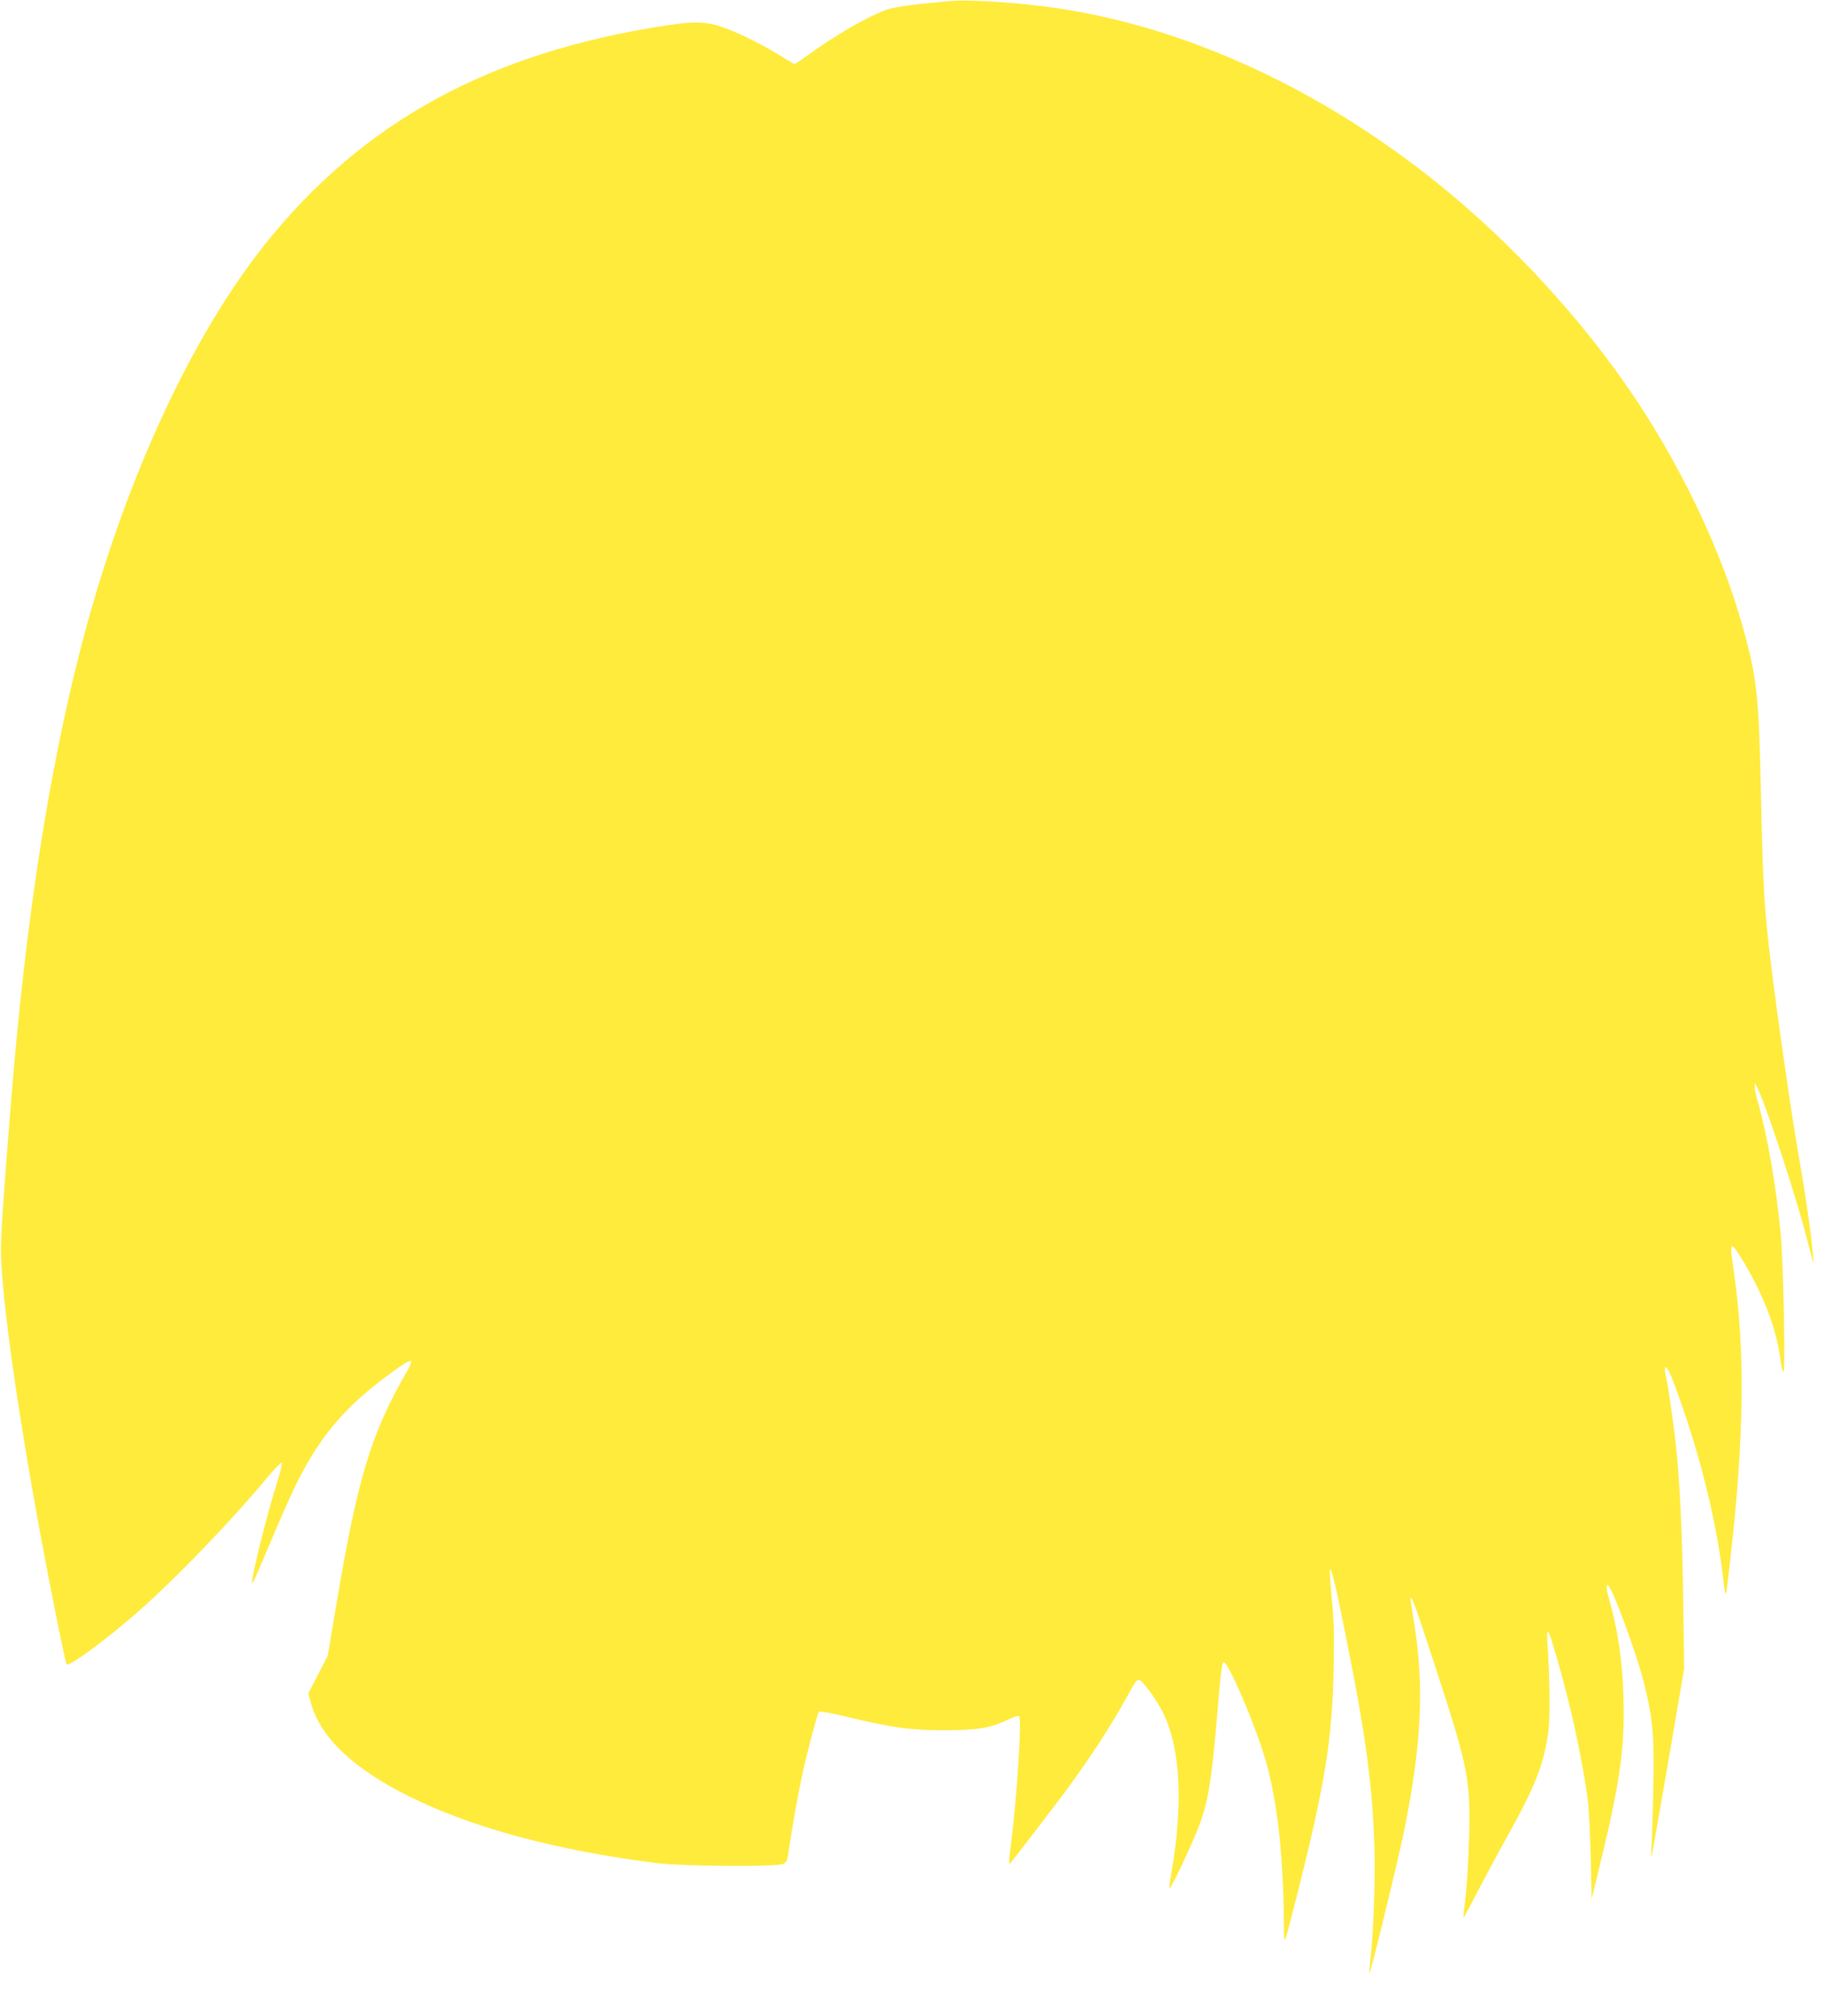
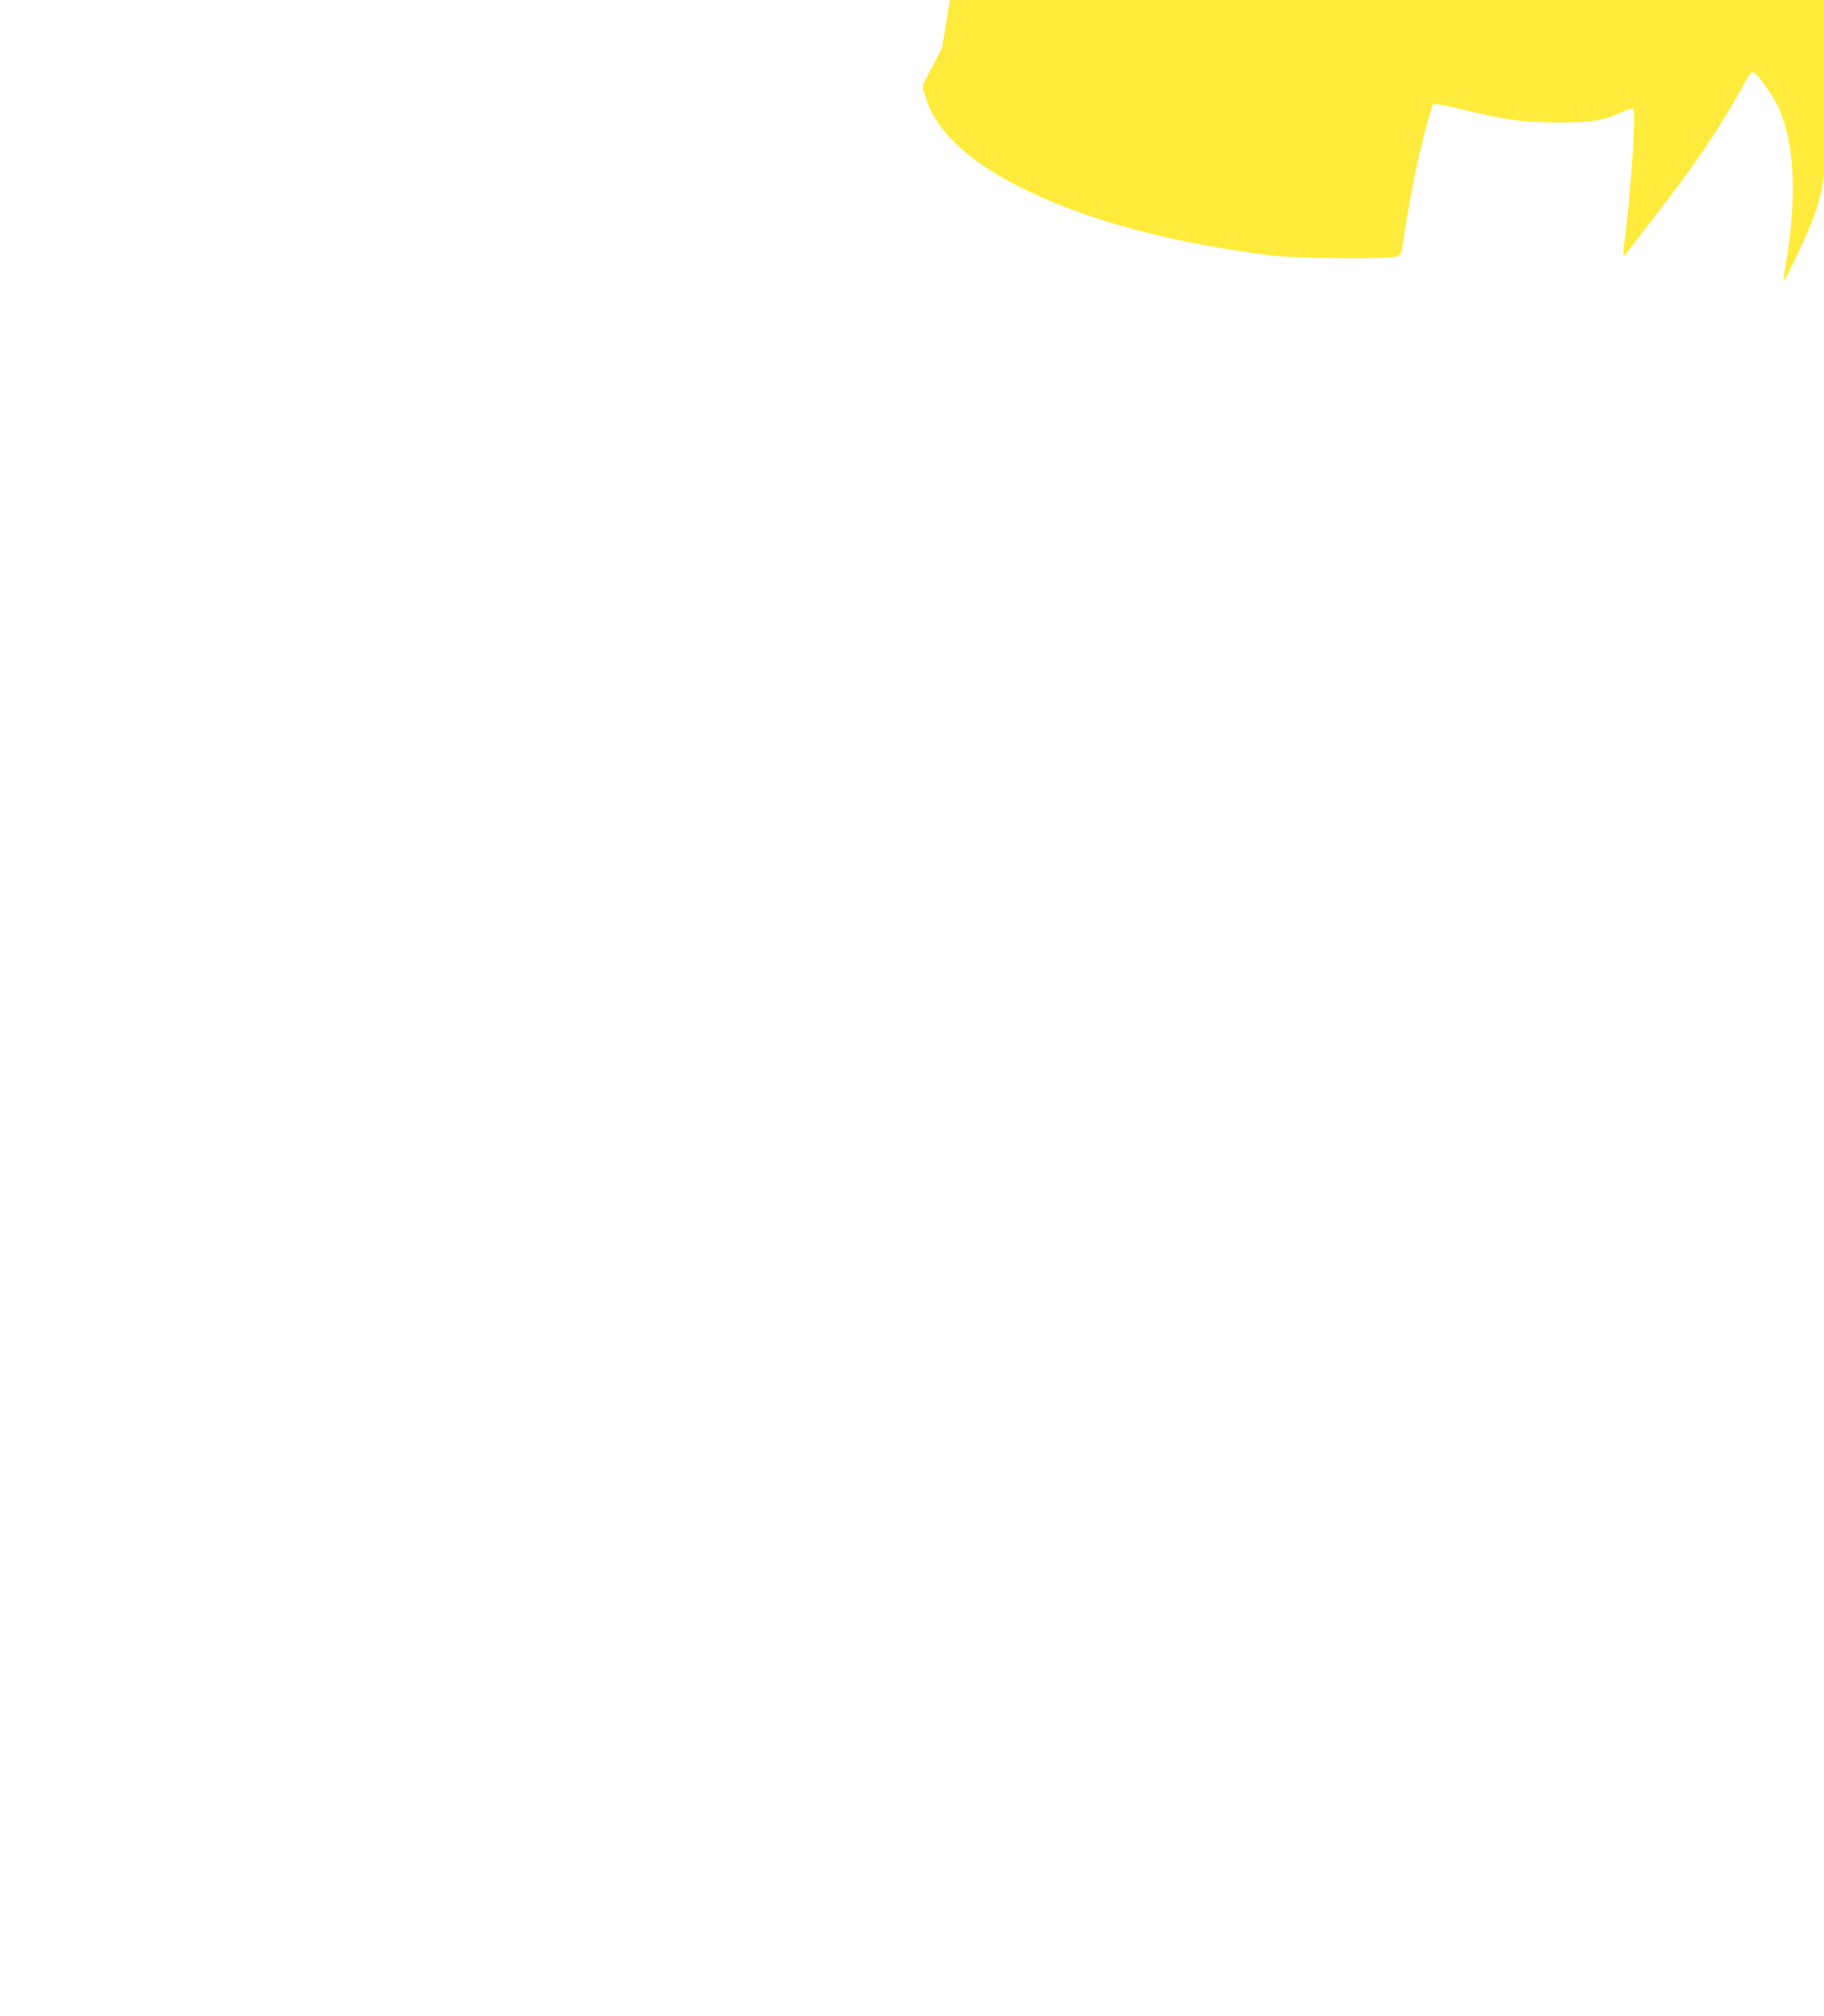
<svg xmlns="http://www.w3.org/2000/svg" version="1.0" width="1158pt" height="1280pt" viewBox="0 0 1158 1280" preserveAspectRatio="xMidYMid meet">
  <g transform="translate(0,1280) scale(0.1,-0.1)" fill="#ffeb3b" stroke="none">
-     <path d="M6030 12793 c-19 -2 -103 -10 -187 -18 -87 -9 -176 -24 -210 -35 -122 -43 -336 -166 -522 -303 -34 -26 -66 -45 -70 -43 -3 1 -51 30 -106 64 -114 69 -260 140 -355 172 -97 33 -174 35 -340 10 -1124 -169 -1933 -609 -2557 -1390 -480 -602 -908 -1540 -1173 -2575 -204 -794 -349 -1739 -440 -2871 -45 -555 -63 -824 -64 -924 -2 -265 93 -959 244 -1785 62 -338 165 -854 173 -861 15 -15 218 132 422 307 235 201 615 593 863 892 40 48 77 85 82 82 4 -2 -10 -60 -31 -127 -61 -191 -161 -590 -159 -636 1 -15 21 29 113 248 52 124 118 274 146 333 158 337 330 542 643 765 114 82 131 82 84 0 -232 -401 -316 -680 -455 -1511 l-50 -298 -62 -120 -62 -120 17 -60 c60 -219 268 -416 621 -592 403 -200 928 -342 1570 -424 170 -21 761 -26 806 -6 24 10 28 20 38 95 19 130 60 362 87 483 35 158 94 379 104 389 4 4 83 -10 177 -33 290 -70 401 -85 623 -85 213 1 286 13 404 69 31 15 60 24 66 20 18 -11 -13 -509 -49 -790 -16 -128 -18 -156 -7 -144 18 21 297 385 352 459 154 210 285 410 384 590 63 114 68 120 85 114 25 -10 115 -136 151 -211 110 -228 127 -581 49 -1025 -8 -45 -13 -84 -10 -86 7 -8 147 289 188 398 62 166 82 301 125 824 12 147 21 211 30 214 28 9 211 -421 270 -633 73 -262 110 -598 113 -1030 0 -79 3 -113 9 -98 5 12 38 138 74 280 179 709 224 991 233 1438 4 212 2 308 -12 448 -9 98 -14 181 -12 184 10 10 36 -98 97 -401 133 -662 174 -968 186 -1376 6 -197 -6 -526 -26 -704 -5 -44 -8 -81 -6 -84 6 -5 181 713 220 903 112 553 130 928 61 1339 -13 78 -22 143 -20 144 9 9 37 -71 157 -438 210 -643 224 -714 215 -1080 -3 -129 -13 -296 -21 -370 -9 -74 -16 -139 -16 -145 0 -5 42 71 93 170 51 99 141 266 199 370 167 300 222 442 249 650 11 85 8 349 -7 560 -8 126 11 80 95 -225 72 -264 129 -540 162 -780 6 -47 14 -206 18 -355 l6 -270 28 115 c151 611 183 825 174 1159 -6 235 -35 434 -93 635 -16 57 -18 90 -5 82 29 -19 185 -442 230 -627 56 -229 64 -327 57 -669 -3 -168 -8 -334 -11 -370 -3 -36 -3 -60 0 -55 3 6 50 276 106 600 l101 590 -6 450 c-6 421 -21 734 -46 970 -13 121 -48 365 -60 420 -24 104 -1 100 40 -7 160 -419 278 -884 321 -1268 15 -135 15 -136 48 165 84 743 90 1293 21 1775 -31 211 -28 219 42 108 140 -226 227 -451 253 -658 4 -30 11 -62 17 -70 14 -23 1 688 -17 878 -27 293 -85 628 -145 837 -11 38 -20 81 -20 95 l1 25 13 -25 c52 -95 249 -696 318 -965 26 -104 46 -172 43 -150 -2 22 -7 67 -10 100 -12 122 -47 356 -85 575 -47 266 -139 904 -180 1249 -40 331 -48 474 -60 1046 -13 603 -24 717 -96 993 -126 485 -375 1028 -692 1507 -334 504 -792 1003 -1277 1391 -737 590 -1575 976 -2390 1100 -243 37 -575 59 -695 47z" />
+     <path d="M6030 12793 l-50 -298 -62 -120 -62 -120 17 -60 c60 -219 268 -416 621 -592 403 -200 928 -342 1570 -424 170 -21 761 -26 806 -6 24 10 28 20 38 95 19 130 60 362 87 483 35 158 94 379 104 389 4 4 83 -10 177 -33 290 -70 401 -85 623 -85 213 1 286 13 404 69 31 15 60 24 66 20 18 -11 -13 -509 -49 -790 -16 -128 -18 -156 -7 -144 18 21 297 385 352 459 154 210 285 410 384 590 63 114 68 120 85 114 25 -10 115 -136 151 -211 110 -228 127 -581 49 -1025 -8 -45 -13 -84 -10 -86 7 -8 147 289 188 398 62 166 82 301 125 824 12 147 21 211 30 214 28 9 211 -421 270 -633 73 -262 110 -598 113 -1030 0 -79 3 -113 9 -98 5 12 38 138 74 280 179 709 224 991 233 1438 4 212 2 308 -12 448 -9 98 -14 181 -12 184 10 10 36 -98 97 -401 133 -662 174 -968 186 -1376 6 -197 -6 -526 -26 -704 -5 -44 -8 -81 -6 -84 6 -5 181 713 220 903 112 553 130 928 61 1339 -13 78 -22 143 -20 144 9 9 37 -71 157 -438 210 -643 224 -714 215 -1080 -3 -129 -13 -296 -21 -370 -9 -74 -16 -139 -16 -145 0 -5 42 71 93 170 51 99 141 266 199 370 167 300 222 442 249 650 11 85 8 349 -7 560 -8 126 11 80 95 -225 72 -264 129 -540 162 -780 6 -47 14 -206 18 -355 l6 -270 28 115 c151 611 183 825 174 1159 -6 235 -35 434 -93 635 -16 57 -18 90 -5 82 29 -19 185 -442 230 -627 56 -229 64 -327 57 -669 -3 -168 -8 -334 -11 -370 -3 -36 -3 -60 0 -55 3 6 50 276 106 600 l101 590 -6 450 c-6 421 -21 734 -46 970 -13 121 -48 365 -60 420 -24 104 -1 100 40 -7 160 -419 278 -884 321 -1268 15 -135 15 -136 48 165 84 743 90 1293 21 1775 -31 211 -28 219 42 108 140 -226 227 -451 253 -658 4 -30 11 -62 17 -70 14 -23 1 688 -17 878 -27 293 -85 628 -145 837 -11 38 -20 81 -20 95 l1 25 13 -25 c52 -95 249 -696 318 -965 26 -104 46 -172 43 -150 -2 22 -7 67 -10 100 -12 122 -47 356 -85 575 -47 266 -139 904 -180 1249 -40 331 -48 474 -60 1046 -13 603 -24 717 -96 993 -126 485 -375 1028 -692 1507 -334 504 -792 1003 -1277 1391 -737 590 -1575 976 -2390 1100 -243 37 -575 59 -695 47z" />
  </g>
</svg>